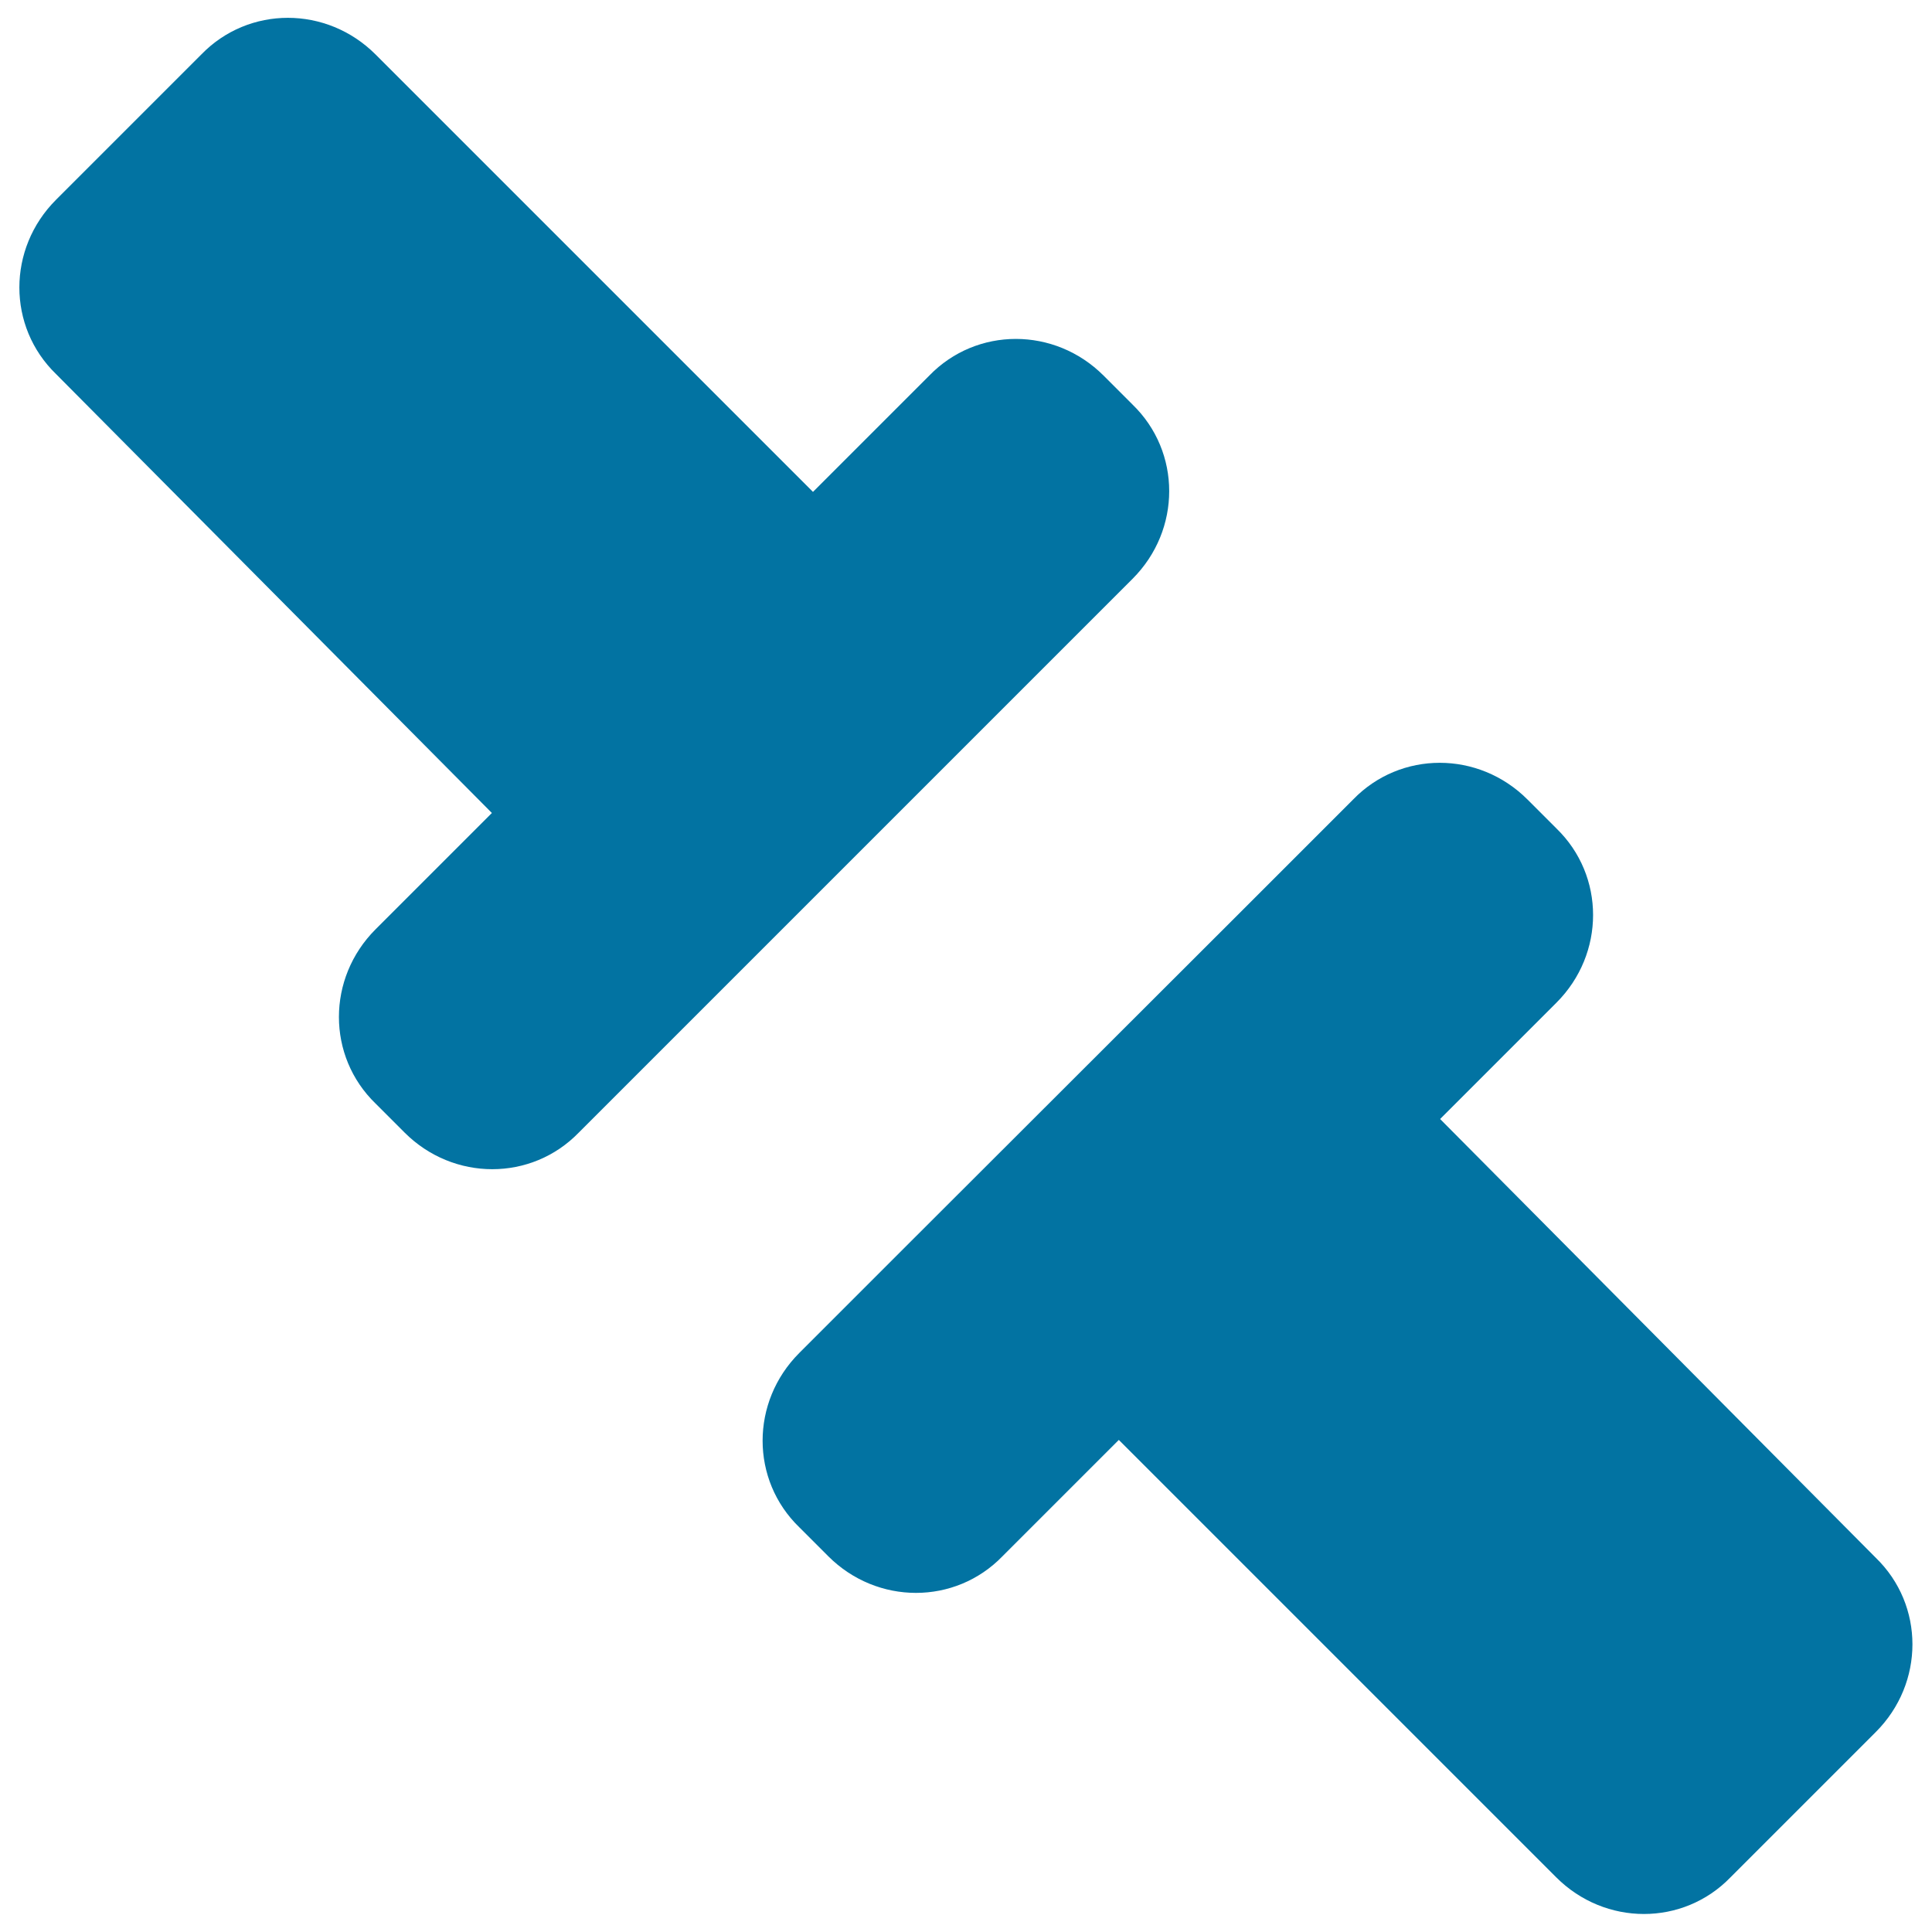
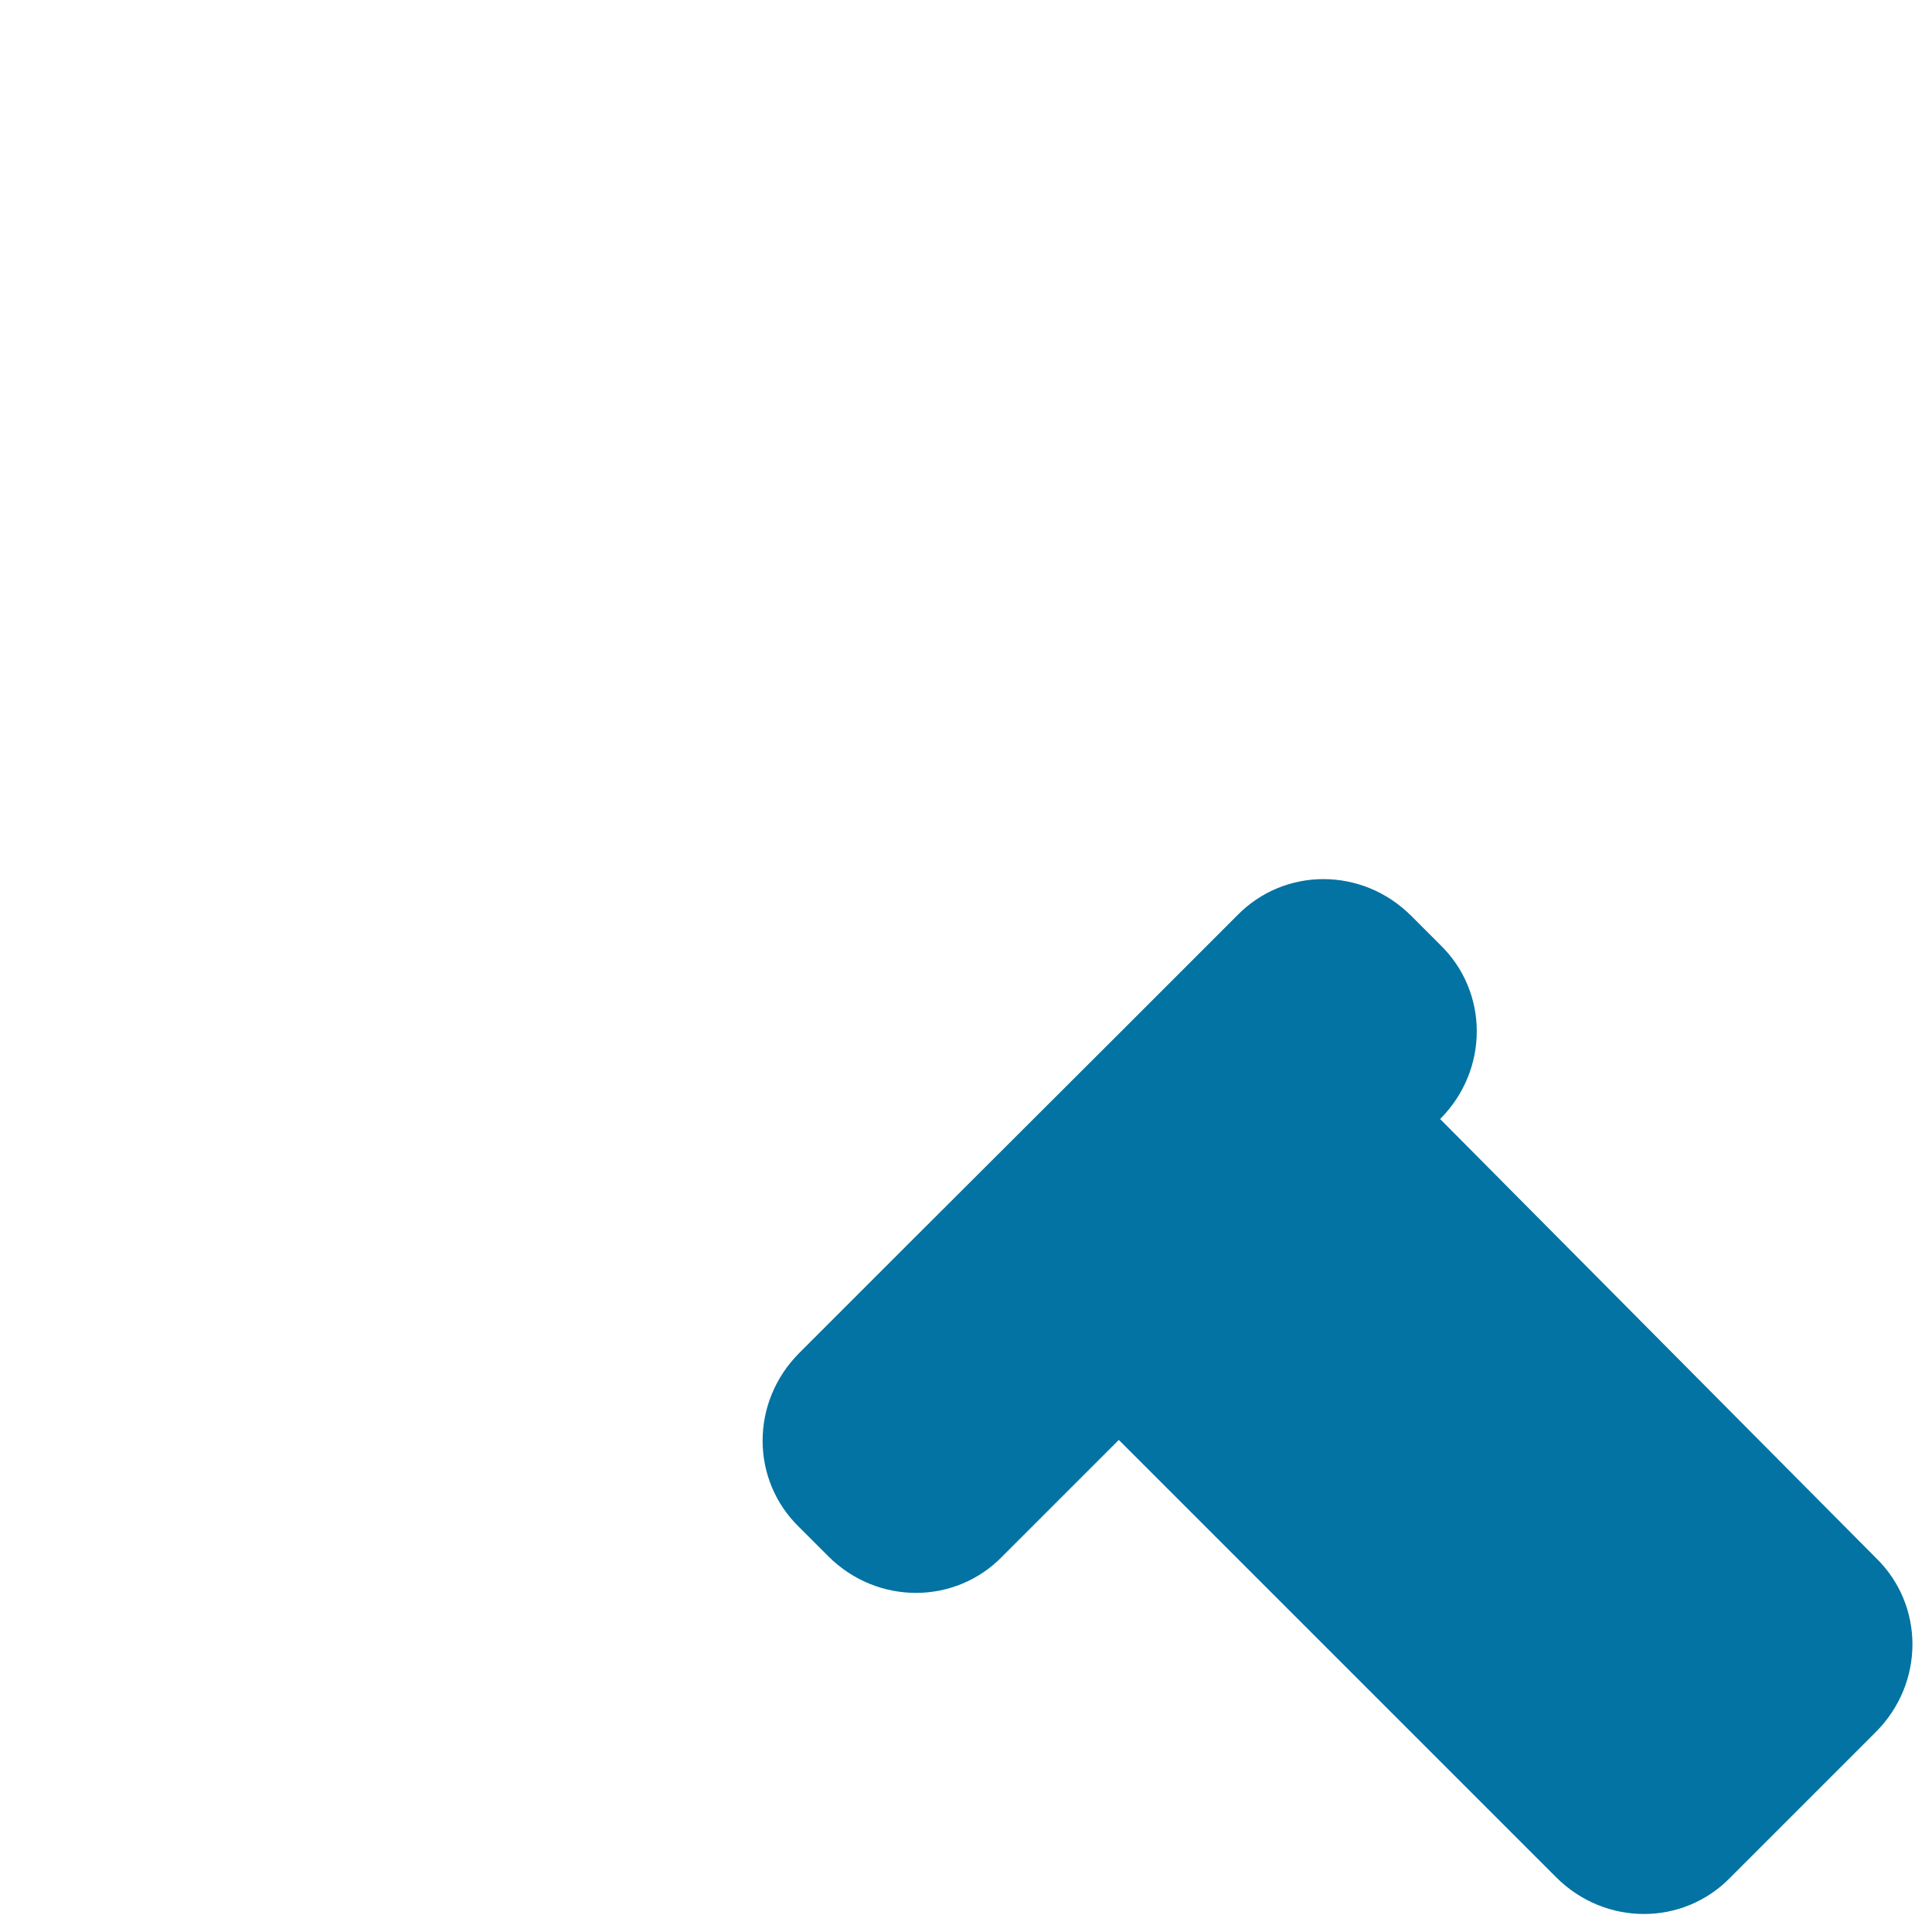
<svg xmlns="http://www.w3.org/2000/svg" viewBox="0 0 1000 1000" style="fill:#0273a2">
  <title>Two Filled Rectangular Parts SVG icon</title>
  <g>
-     <path d="M473.9,640.1l-60.2,60.2c-25.3,25.3-25.3,65.7,0,90.2l15,15c25.3,25.3,65.7,25.3,90.2,0l60.2-60.2l226.4,226.4c25.3,25.3,65.7,25.3,90.2,0l75.2-75.2c25.3-25.3,25.3-65.7,0-90.2L745.4,579.2l60.2-60.2c25.3-25.3,25.3-65.7,0-90.2l-15-15c-25.3-25.3-65.7-25.3-90.2,0l-60.2,60.2l0,0L473.9,640.1z" />
-     <path d="M254.6,420.8L194.4,481c-25.3,25.3-25.3,65.7,0,90.2l15,15c25.3,25.3,65.7,25.3,90.2,0l60.2-60.2l166.2-166.2l60.2-60.2c25.3-25.3,25.3-65.7,0-90.2l-15-15c-25.3-25.3-65.7-25.3-90.2,0l-60.2,60.2L194.4,28.2c-25.3-25.3-65.7-25.3-90.2,0L29,103.4c-25.3,25.3-25.3,65.7,0,90.2L254.6,420.8z" />
+     <path d="M473.9,640.1l-60.2,60.2c-25.3,25.3-25.3,65.7,0,90.2l15,15c25.3,25.3,65.7,25.3,90.2,0l60.2-60.2l226.4,226.4c25.3,25.3,65.7,25.3,90.2,0l75.2-75.2c25.3-25.3,25.3-65.7,0-90.2L745.4,579.2c25.3-25.3,25.3-65.7,0-90.2l-15-15c-25.3-25.3-65.7-25.3-90.2,0l-60.2,60.2l0,0L473.9,640.1z" />
  </g>
</svg>